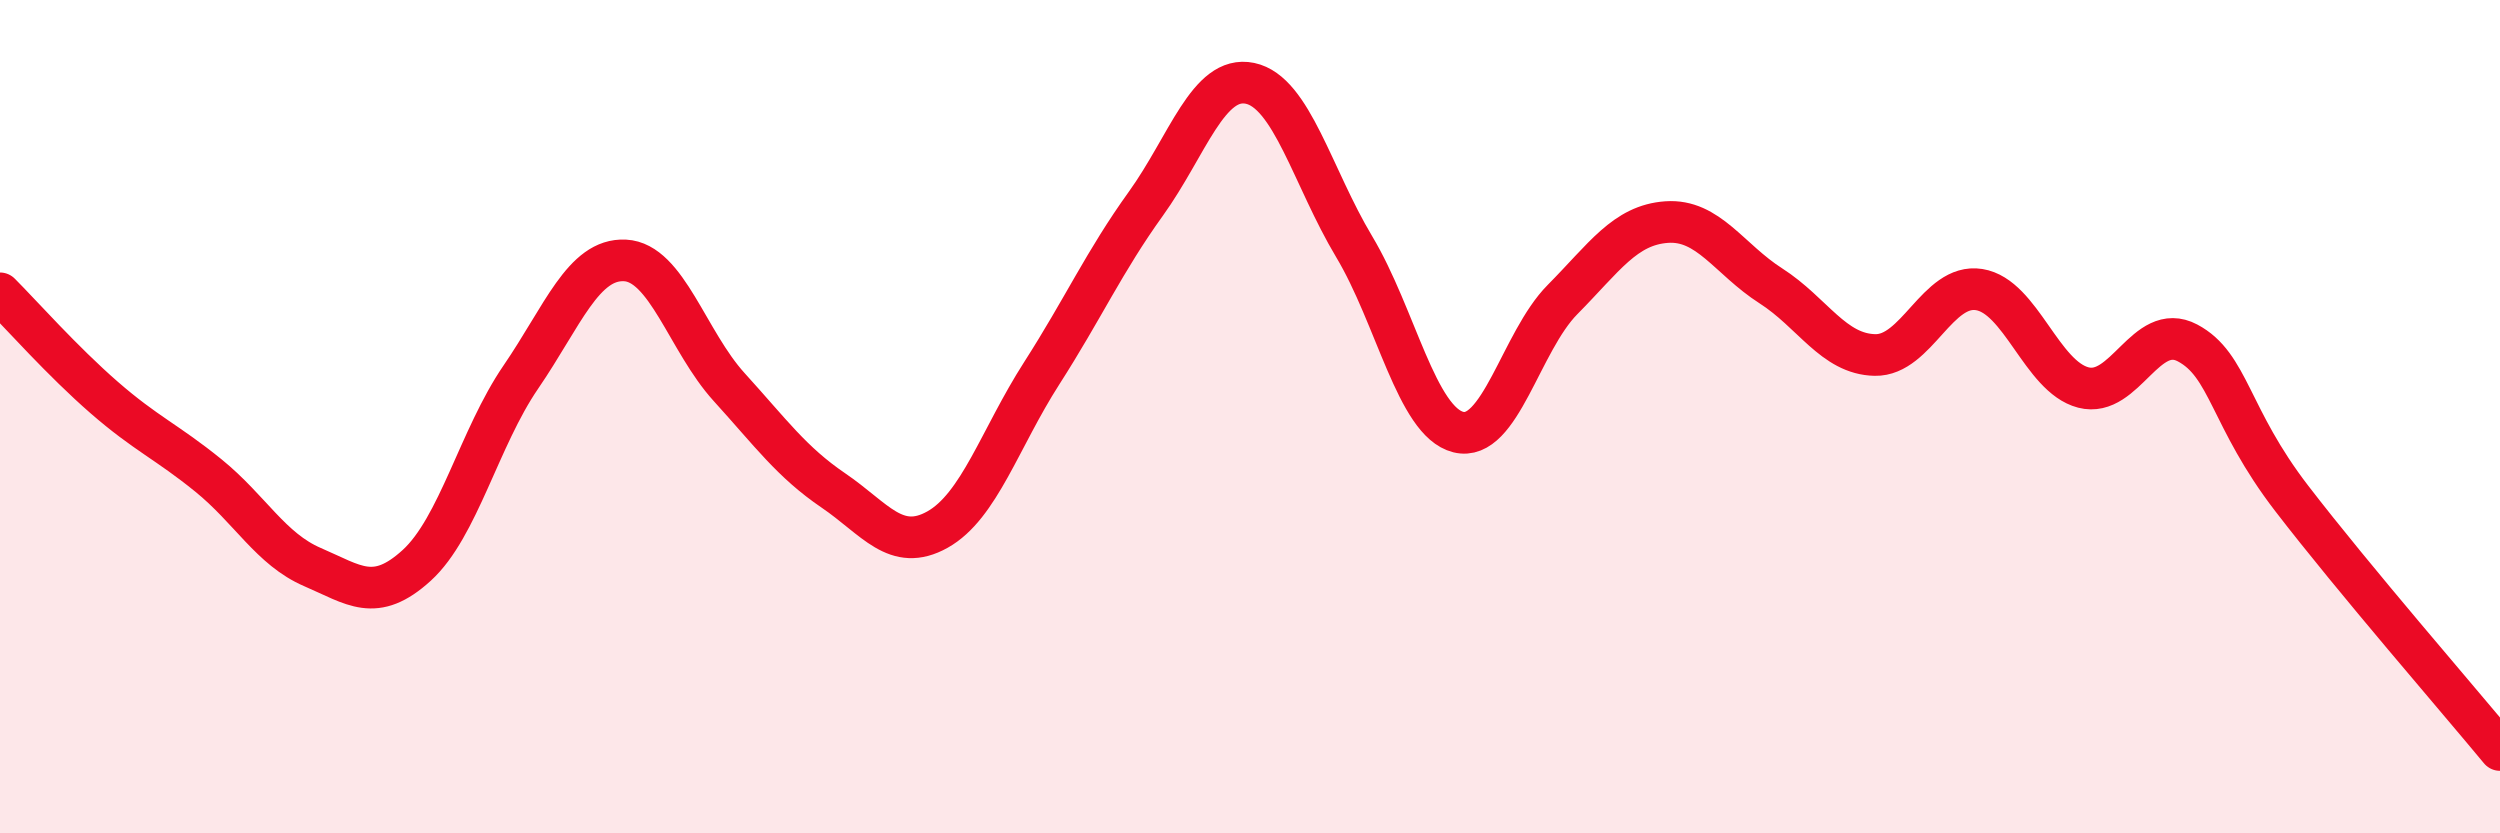
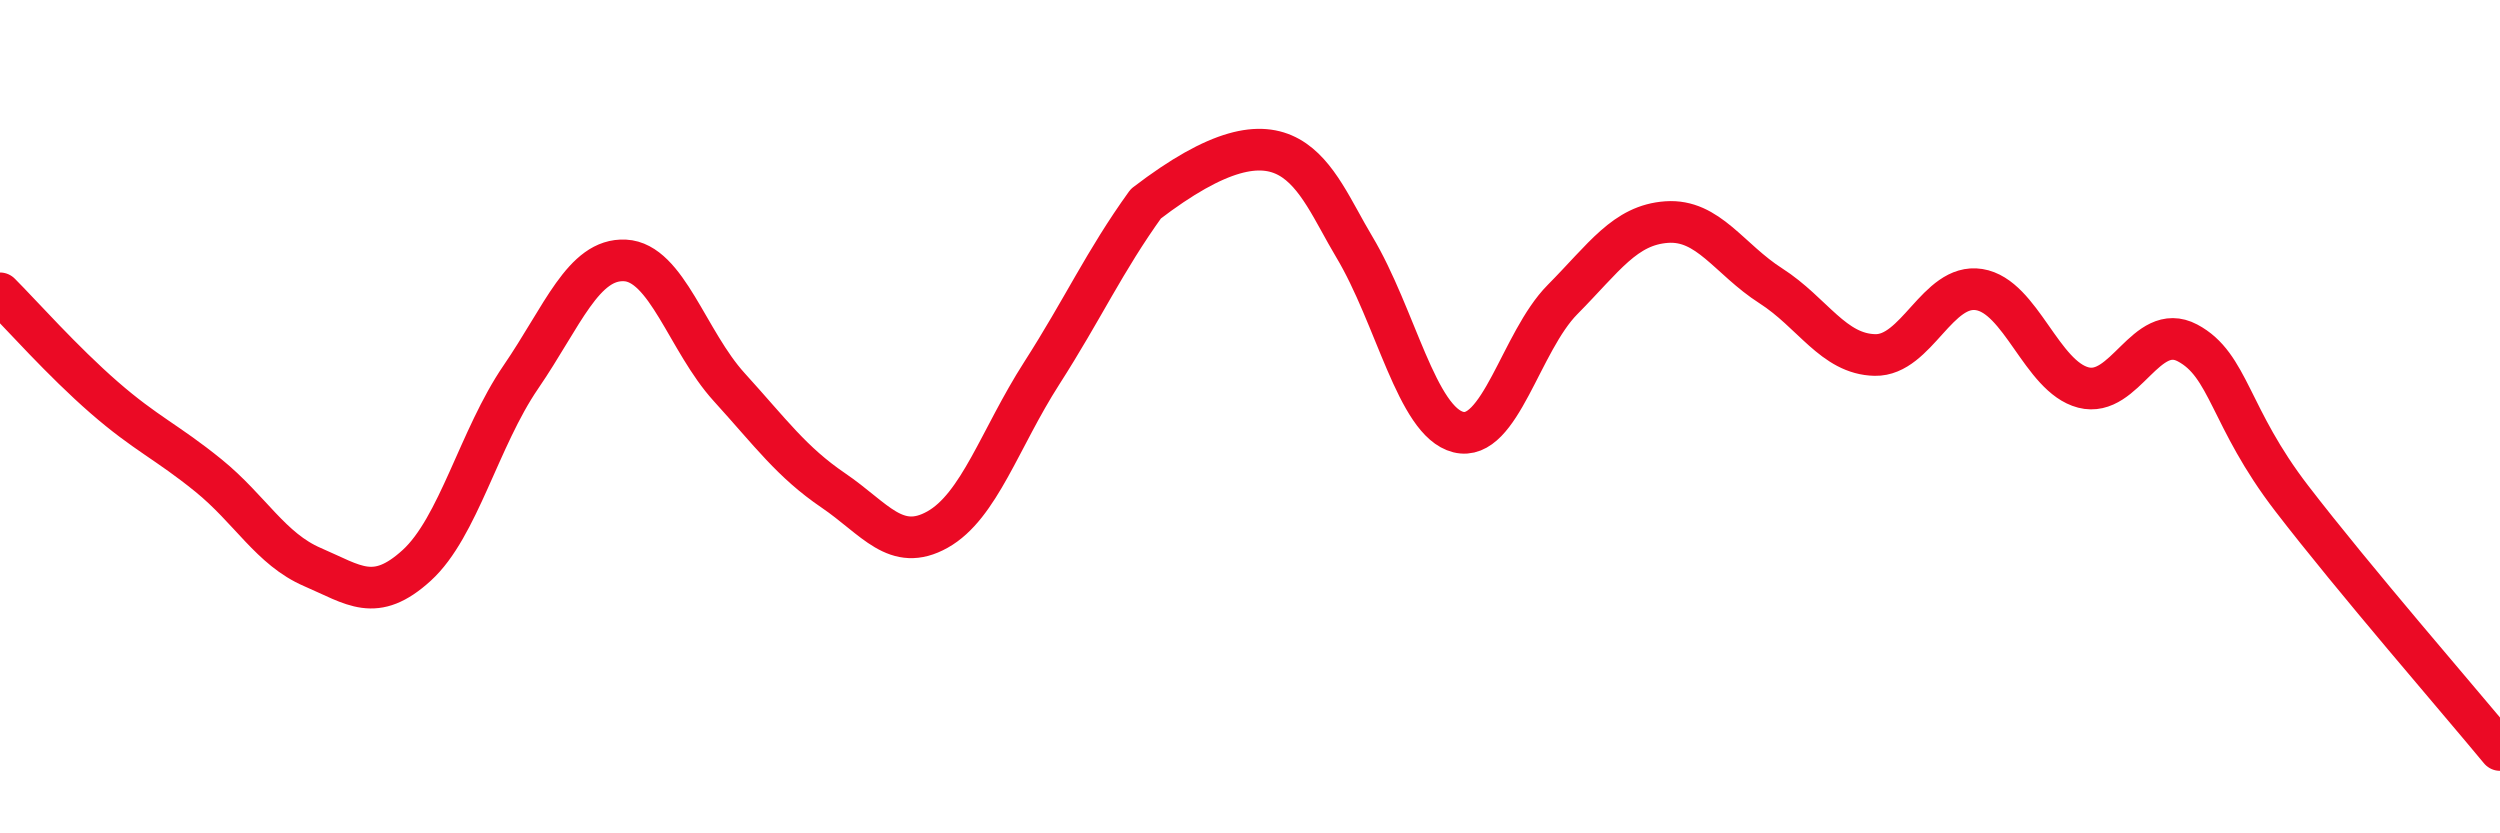
<svg xmlns="http://www.w3.org/2000/svg" width="60" height="20" viewBox="0 0 60 20">
-   <path d="M 0,7.04 C 0.5,7.54 1.5,8.67 2.5,9.54 C 3.5,10.41 4,10.6 5,11.41 C 6,12.22 6.5,13.18 7.5,13.61 C 8.5,14.04 9,14.48 10,13.57 C 11,12.66 11.5,10.51 12.5,9.05 C 13.5,7.59 14,6.2 15,6.25 C 16,6.3 16.5,8.19 17.5,9.29 C 18.5,10.39 19,11.09 20,11.77 C 21,12.45 21.5,13.27 22.5,12.71 C 23.5,12.15 24,10.52 25,8.96 C 26,7.4 26.5,6.28 27.5,4.89 C 28.5,3.5 29,1.79 30,2 C 31,2.21 31.5,4.25 32.5,5.92 C 33.5,7.59 34,10.12 35,10.37 C 36,10.62 36.5,8.2 37.5,7.19 C 38.5,6.18 39,5.4 40,5.33 C 41,5.26 41.5,6.22 42.5,6.86 C 43.5,7.5 44,8.5 45,8.52 C 46,8.54 46.5,6.79 47.5,6.95 C 48.5,7.11 49,9.04 50,9.3 C 51,9.56 51.5,7.7 52.5,8.23 C 53.5,8.76 53.5,10.01 55,11.96 C 56.5,13.91 59,16.79 60,18L60 20L0 20Z" fill="#EB0A25" opacity="0.1" stroke-linecap="round" stroke-linejoin="round" />
-   <path d="M 0,7.04 C 0.5,7.54 1.5,8.67 2.5,9.54 C 3.5,10.41 4,10.6 5,11.41 C 6,12.22 6.5,13.18 7.5,13.61 C 8.5,14.04 9,14.48 10,13.57 C 11,12.66 11.5,10.51 12.5,9.05 C 13.5,7.59 14,6.2 15,6.25 C 16,6.3 16.5,8.19 17.5,9.29 C 18.5,10.39 19,11.09 20,11.77 C 21,12.45 21.5,13.27 22.5,12.71 C 23.5,12.15 24,10.52 25,8.96 C 26,7.4 26.5,6.28 27.5,4.89 C 28.5,3.5 29,1.79 30,2 C 31,2.21 31.5,4.25 32.5,5.92 C 33.5,7.59 34,10.12 35,10.37 C 36,10.62 36.5,8.2 37.5,7.19 C 38.5,6.18 39,5.4 40,5.33 C 41,5.26 41.5,6.22 42.5,6.86 C 43.5,7.5 44,8.5 45,8.52 C 46,8.54 46.5,6.79 47.5,6.95 C 48.5,7.11 49,9.04 50,9.3 C 51,9.56 51.5,7.7 52.5,8.23 C 53.5,8.76 53.5,10.01 55,11.96 C 56.5,13.91 59,16.79 60,18" stroke="#EB0A25" stroke-width="1" fill="none" stroke-linecap="round" stroke-linejoin="round" />
+   <path d="M 0,7.04 C 0.5,7.54 1.5,8.67 2.5,9.54 C 3.5,10.41 4,10.6 5,11.41 C 6,12.22 6.5,13.18 7.5,13.61 C 8.5,14.04 9,14.48 10,13.57 C 11,12.66 11.5,10.51 12.5,9.05 C 13.5,7.59 14,6.2 15,6.25 C 16,6.3 16.5,8.19 17.5,9.29 C 18.5,10.39 19,11.09 20,11.77 C 21,12.45 21.5,13.27 22.5,12.71 C 23.5,12.15 24,10.52 25,8.96 C 26,7.4 26.5,6.28 27.5,4.89 C 31,2.21 31.5,4.25 32.5,5.92 C 33.5,7.59 34,10.12 35,10.37 C 36,10.62 36.5,8.2 37.5,7.19 C 38.5,6.18 39,5.4 40,5.33 C 41,5.26 41.5,6.22 42.5,6.86 C 43.5,7.5 44,8.5 45,8.52 C 46,8.54 46.5,6.79 47.5,6.95 C 48.5,7.11 49,9.04 50,9.3 C 51,9.56 51.5,7.7 52.5,8.23 C 53.5,8.76 53.5,10.01 55,11.96 C 56.5,13.91 59,16.79 60,18" stroke="#EB0A25" stroke-width="1" fill="none" stroke-linecap="round" stroke-linejoin="round" />
</svg>